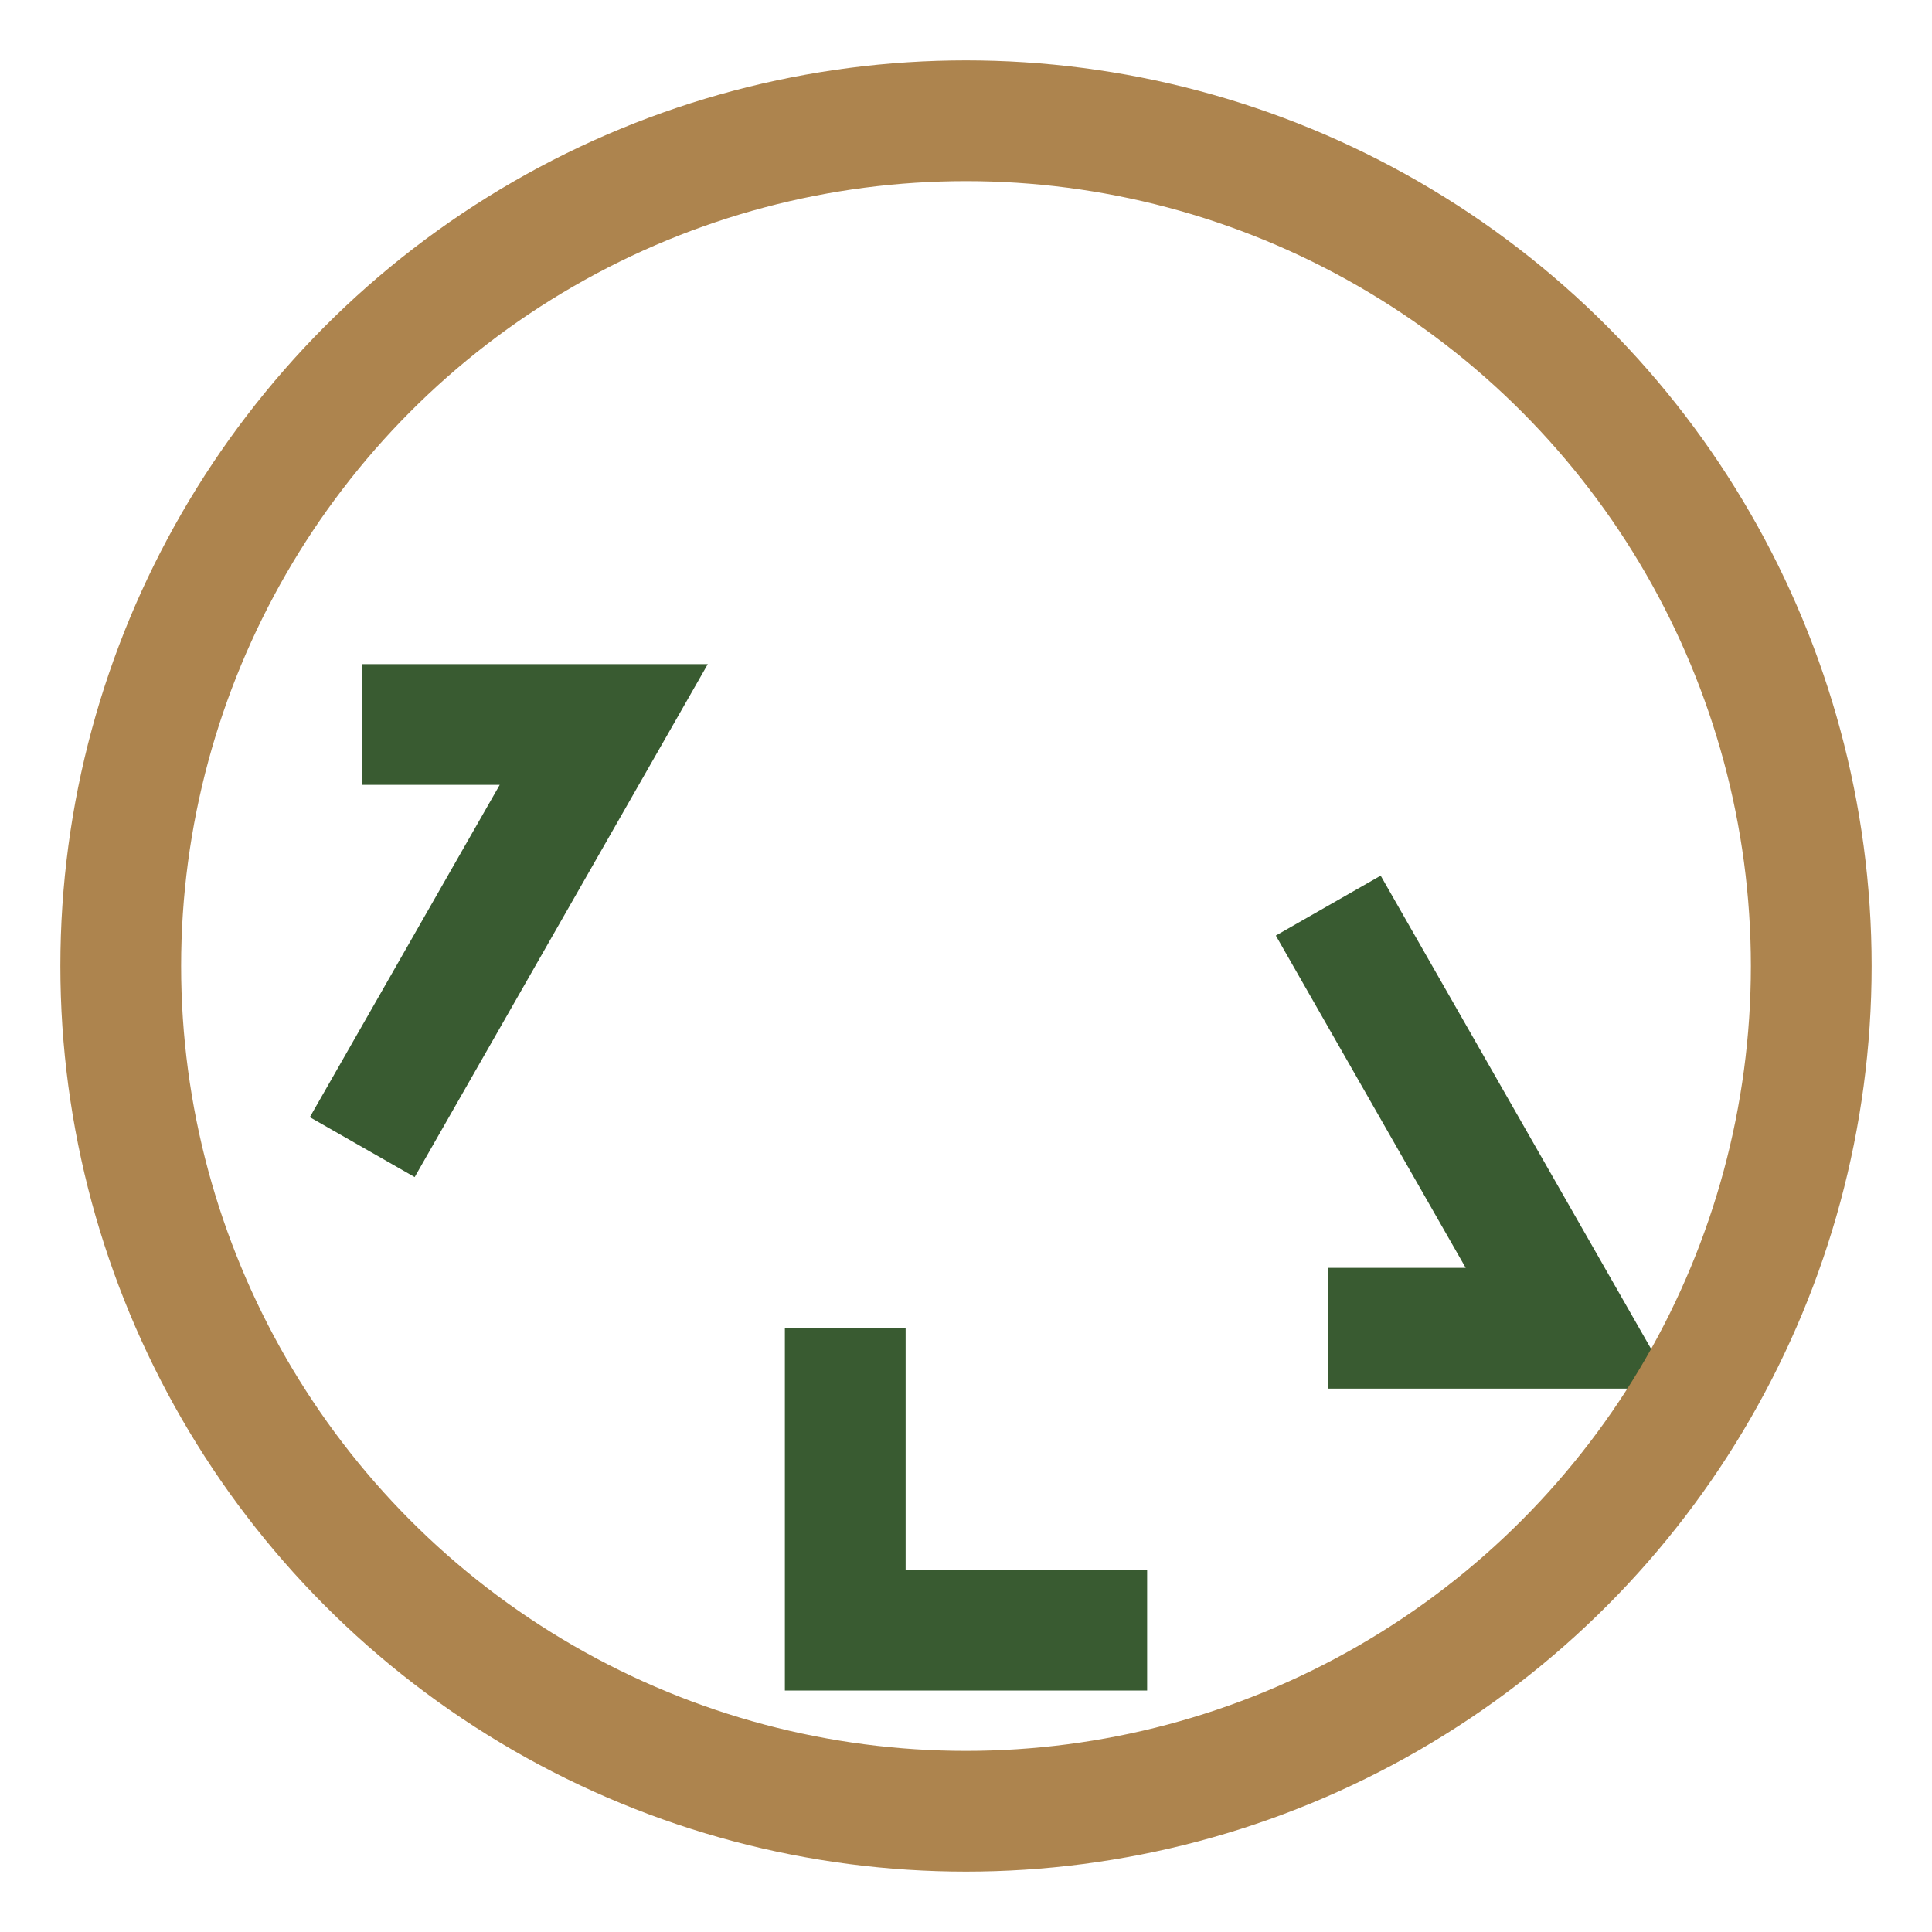
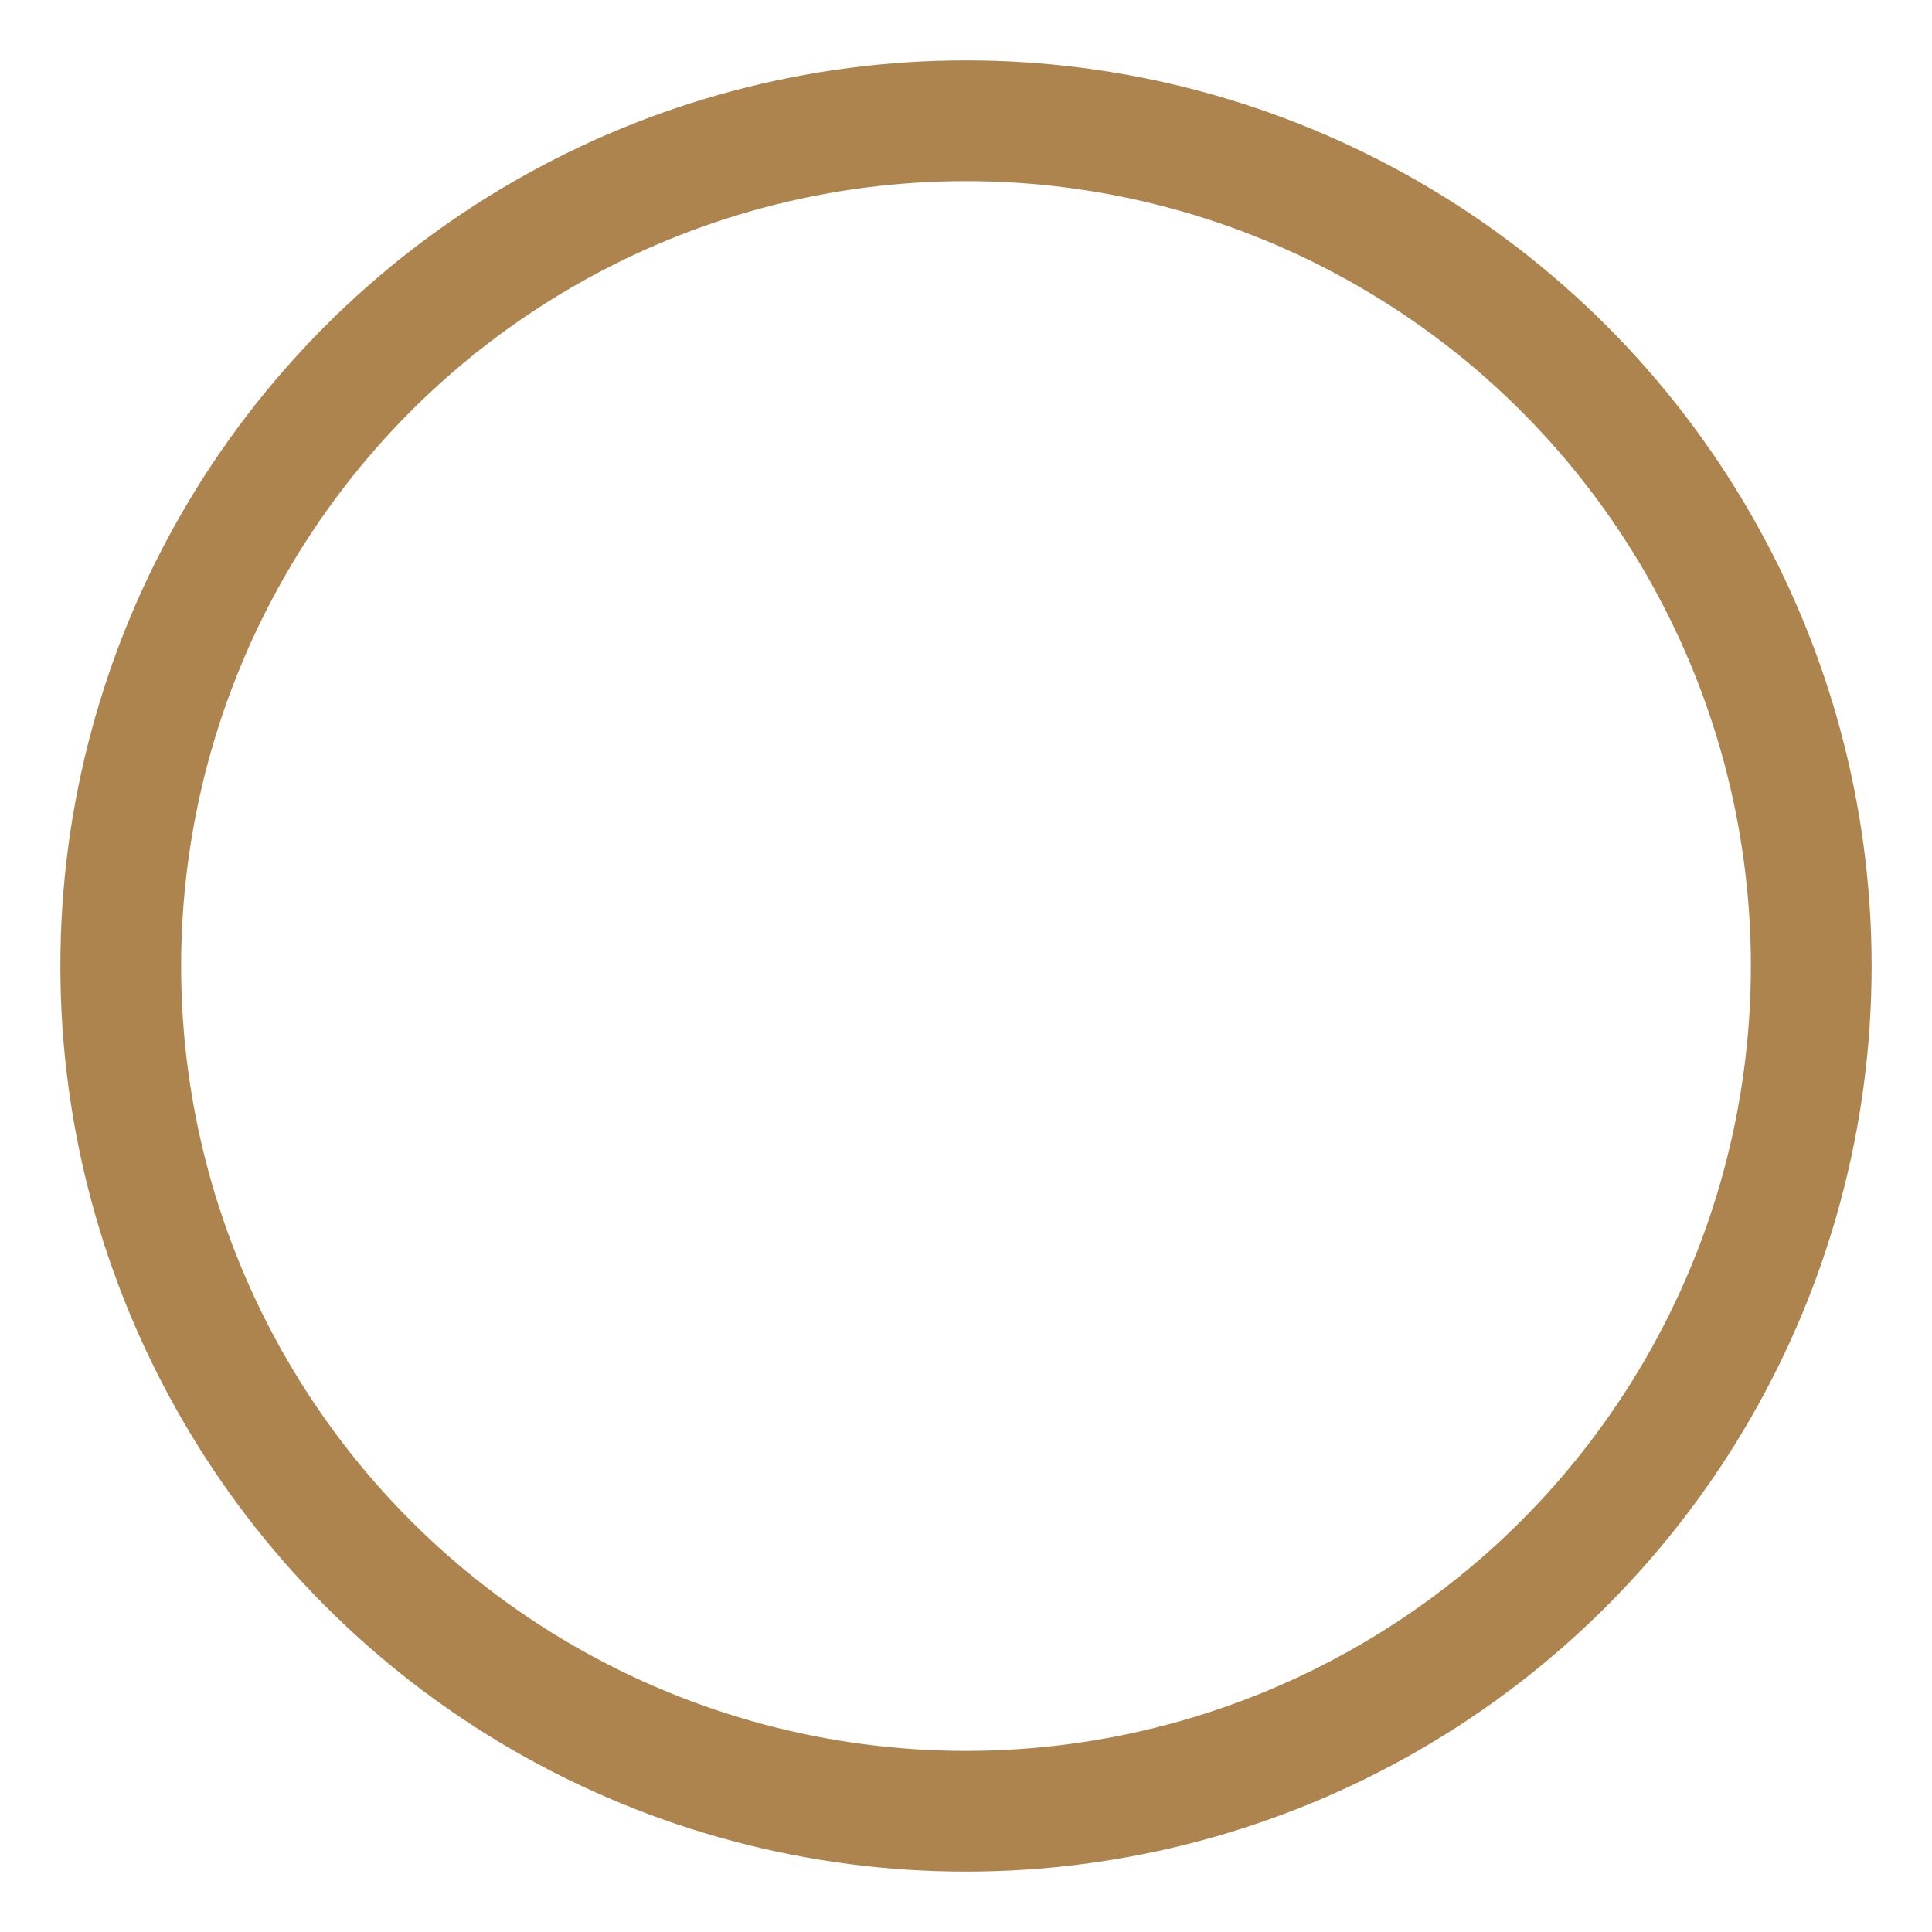
<svg xmlns="http://www.w3.org/2000/svg" width="32" height="32" viewBox="0 0 32 32">
-   <path d="M6 19l4-7h-4m16 3l4 7h-4m-8 0v5h5" stroke="#395B31" stroke-width="2" fill="none" />
  <circle cx="16" cy="16" r="14" fill="none" stroke="#AD844E" stroke-width="2" />
</svg>